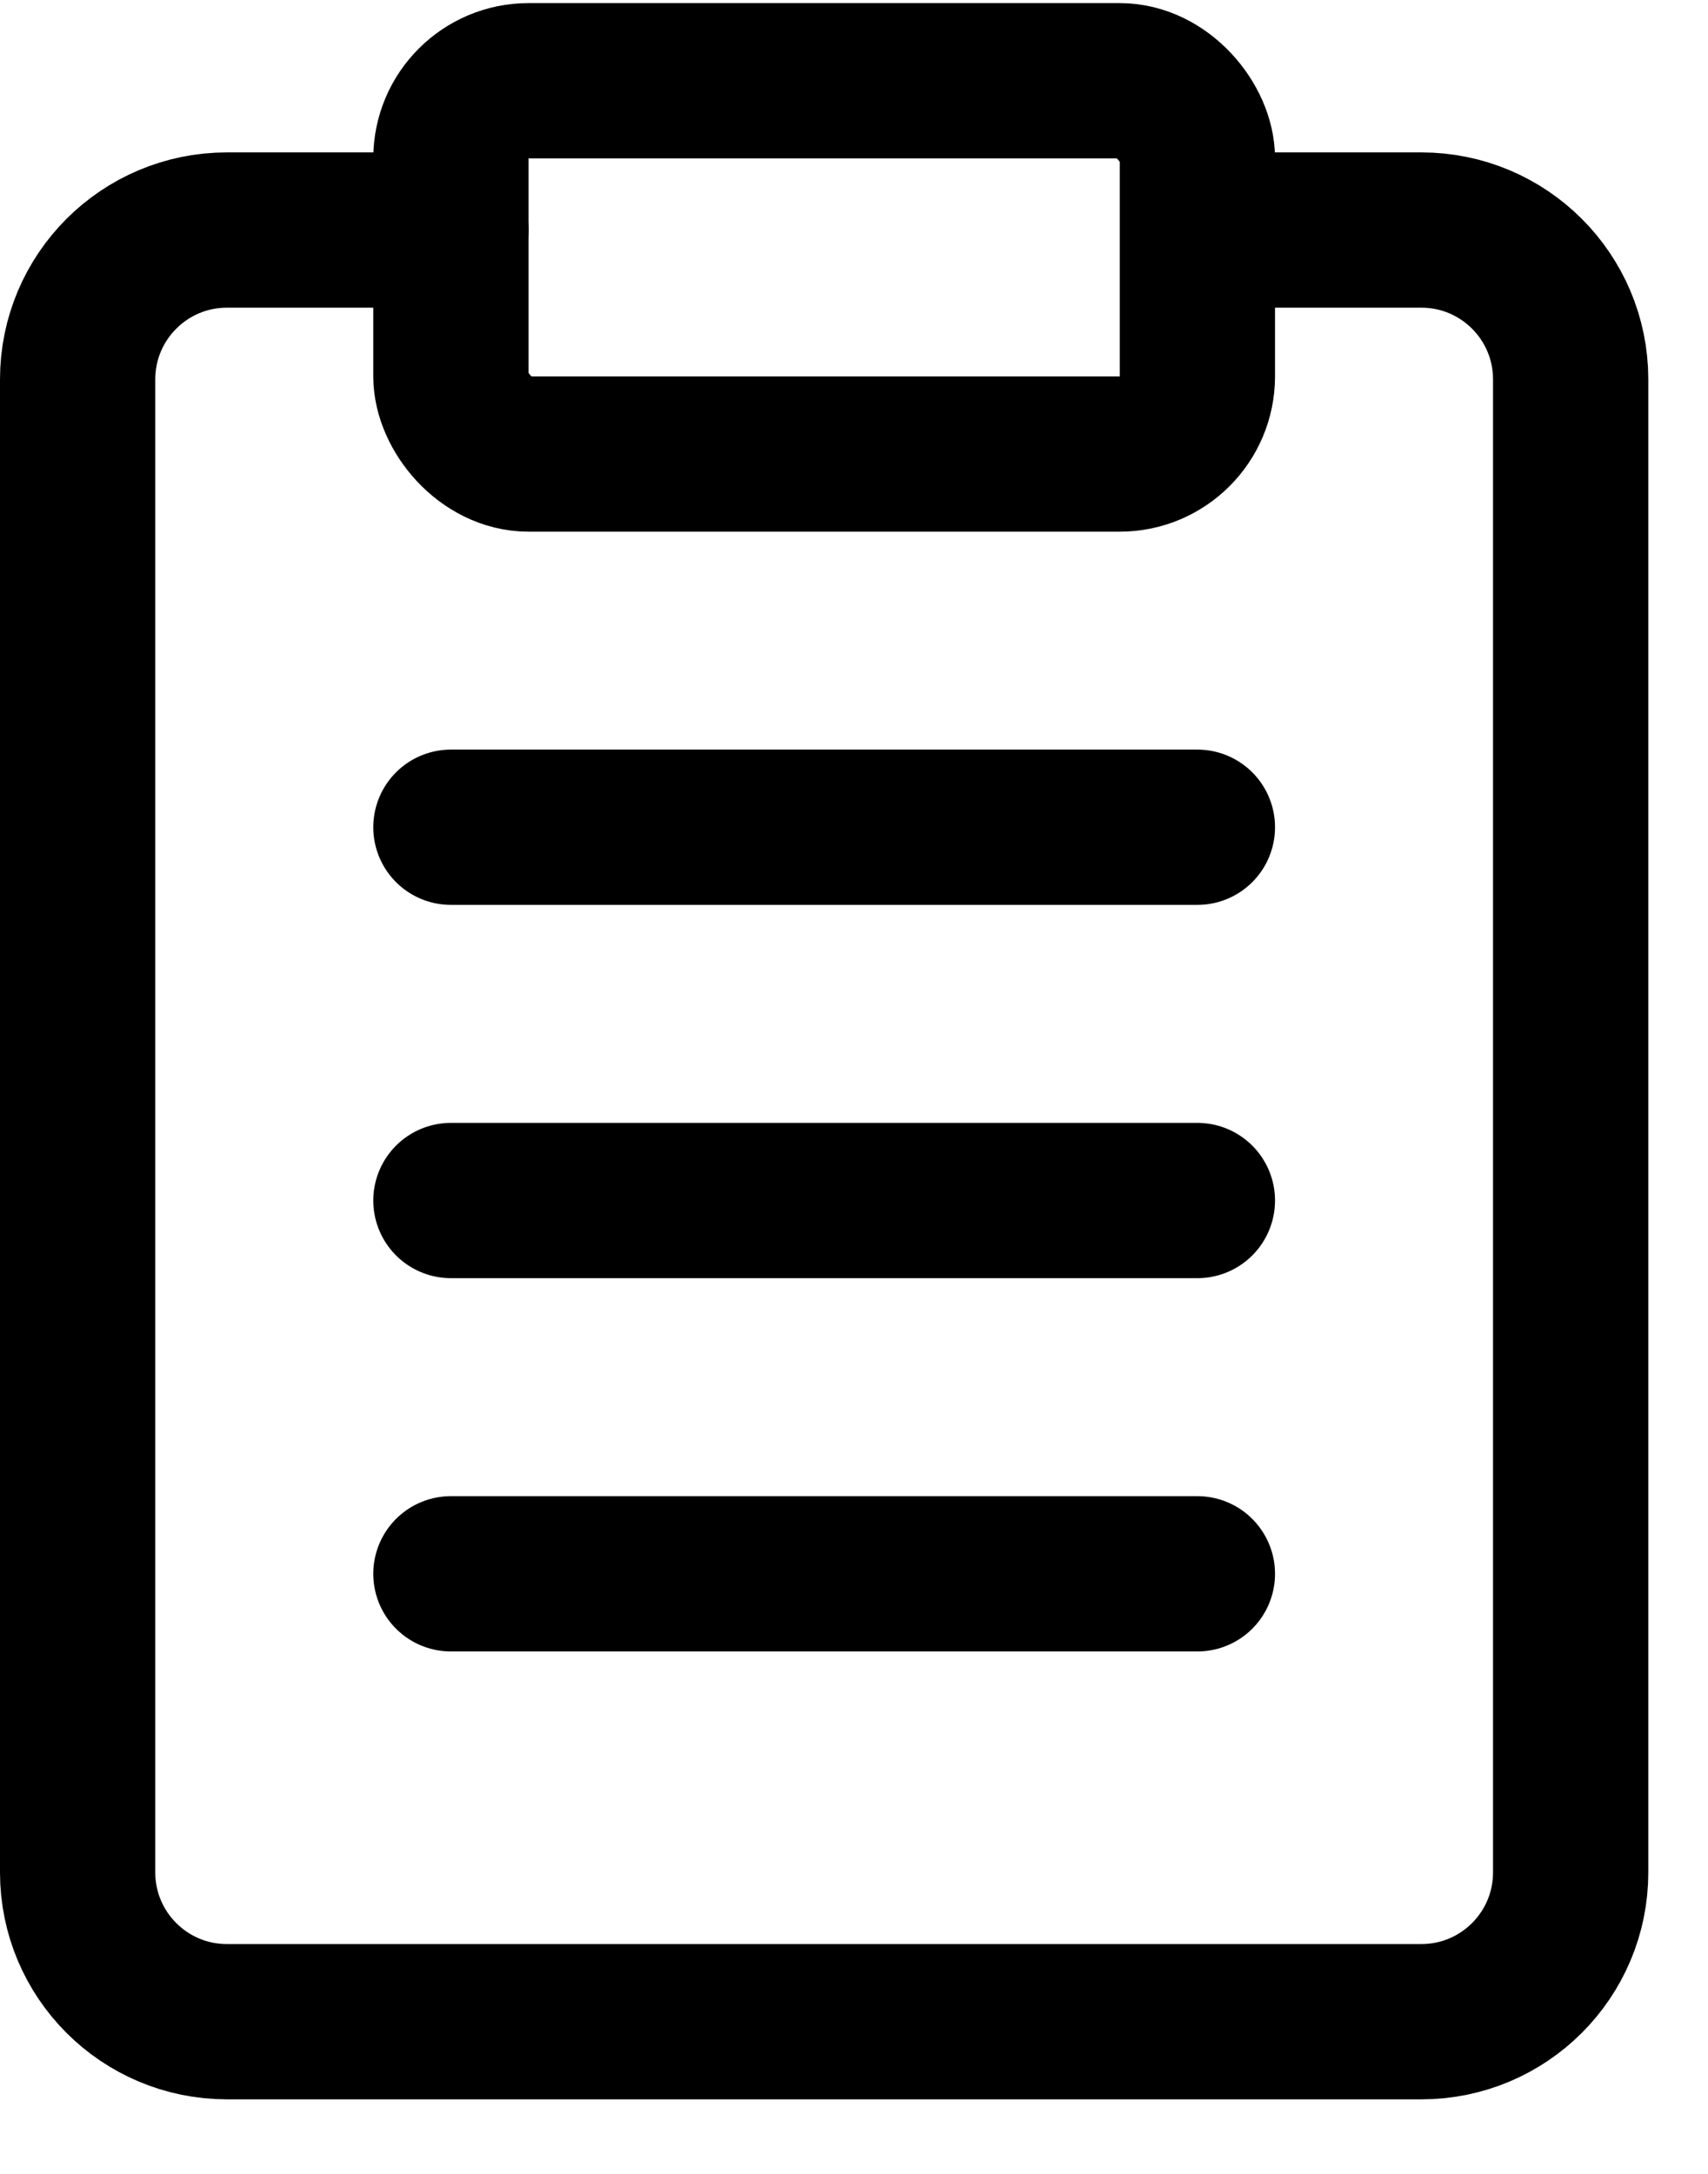
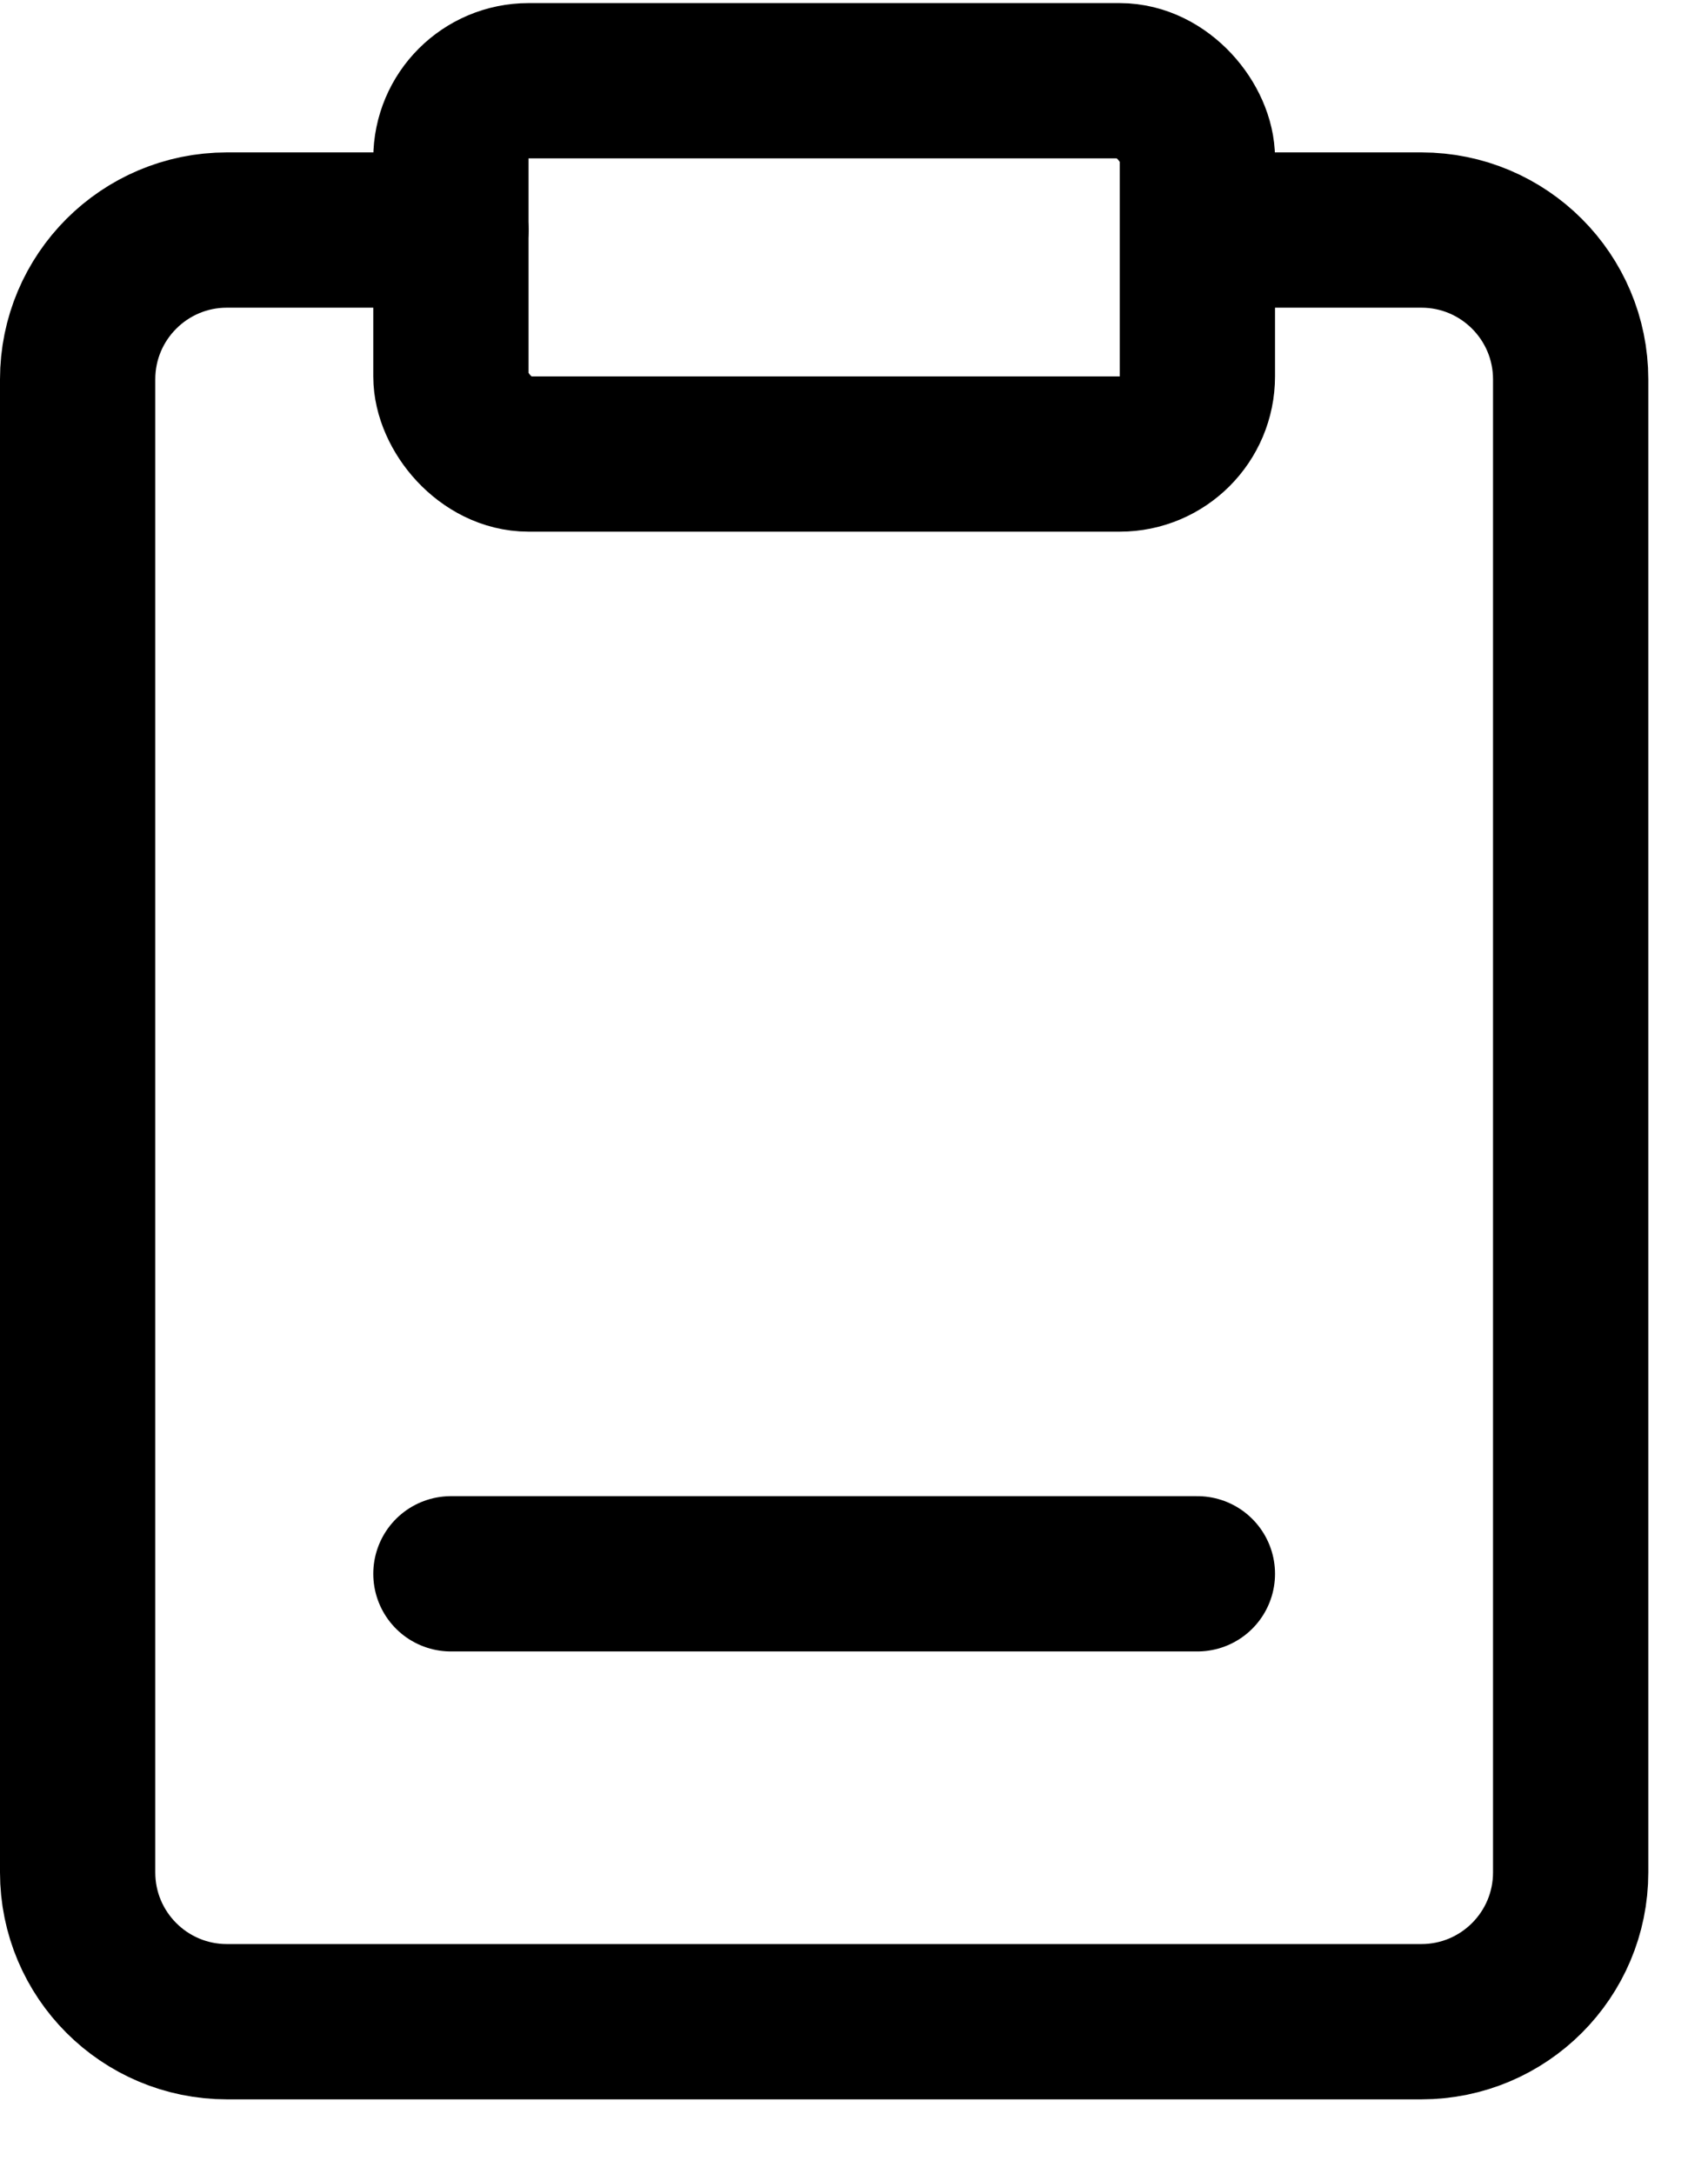
<svg xmlns="http://www.w3.org/2000/svg" width="22px" height="28px" viewBox="0 0 22 28" version="1.1">
  <title>totaalaanpak atelier 3</title>
  <g id="Page-1" stroke="none" stroke-width="1" fill="none" fill-rule="evenodd" stroke-linecap="round" stroke-linejoin="round">
    <g id="Artboard-Copy" transform="translate(-93, -624)" stroke="#000000" stroke-width="2">
      <g id="totaalaanpak-atelier-3" transform="translate(94, 625.04)">
        <path d="M14.423,1.923 L17.308,1.923 C18.37,1.923 19.231,2.784 19.231,3.846 L19.231,23.077 C19.231,24.139 18.37,25 17.308,25 L1.923,25 C0.861,25 0,24.139 0,23.077 L0,3.846 C0,2.784 0.861,1.923 1.923,1.923 L4.808,1.923" id="Path" />
        <rect id="Rectangle" x="4.808" y="0" width="9.615" height="4.808" rx="1" />
-         <line x1="4.808" y1="9.615" x2="14.423" y2="9.615" id="Path" />
-         <line x1="4.808" y1="14.423" x2="14.423" y2="14.423" id="Path" />
        <line x1="4.808" y1="19.231" x2="14.423" y2="19.231" id="Path" />
      </g>
    </g>
  </g>
</svg>